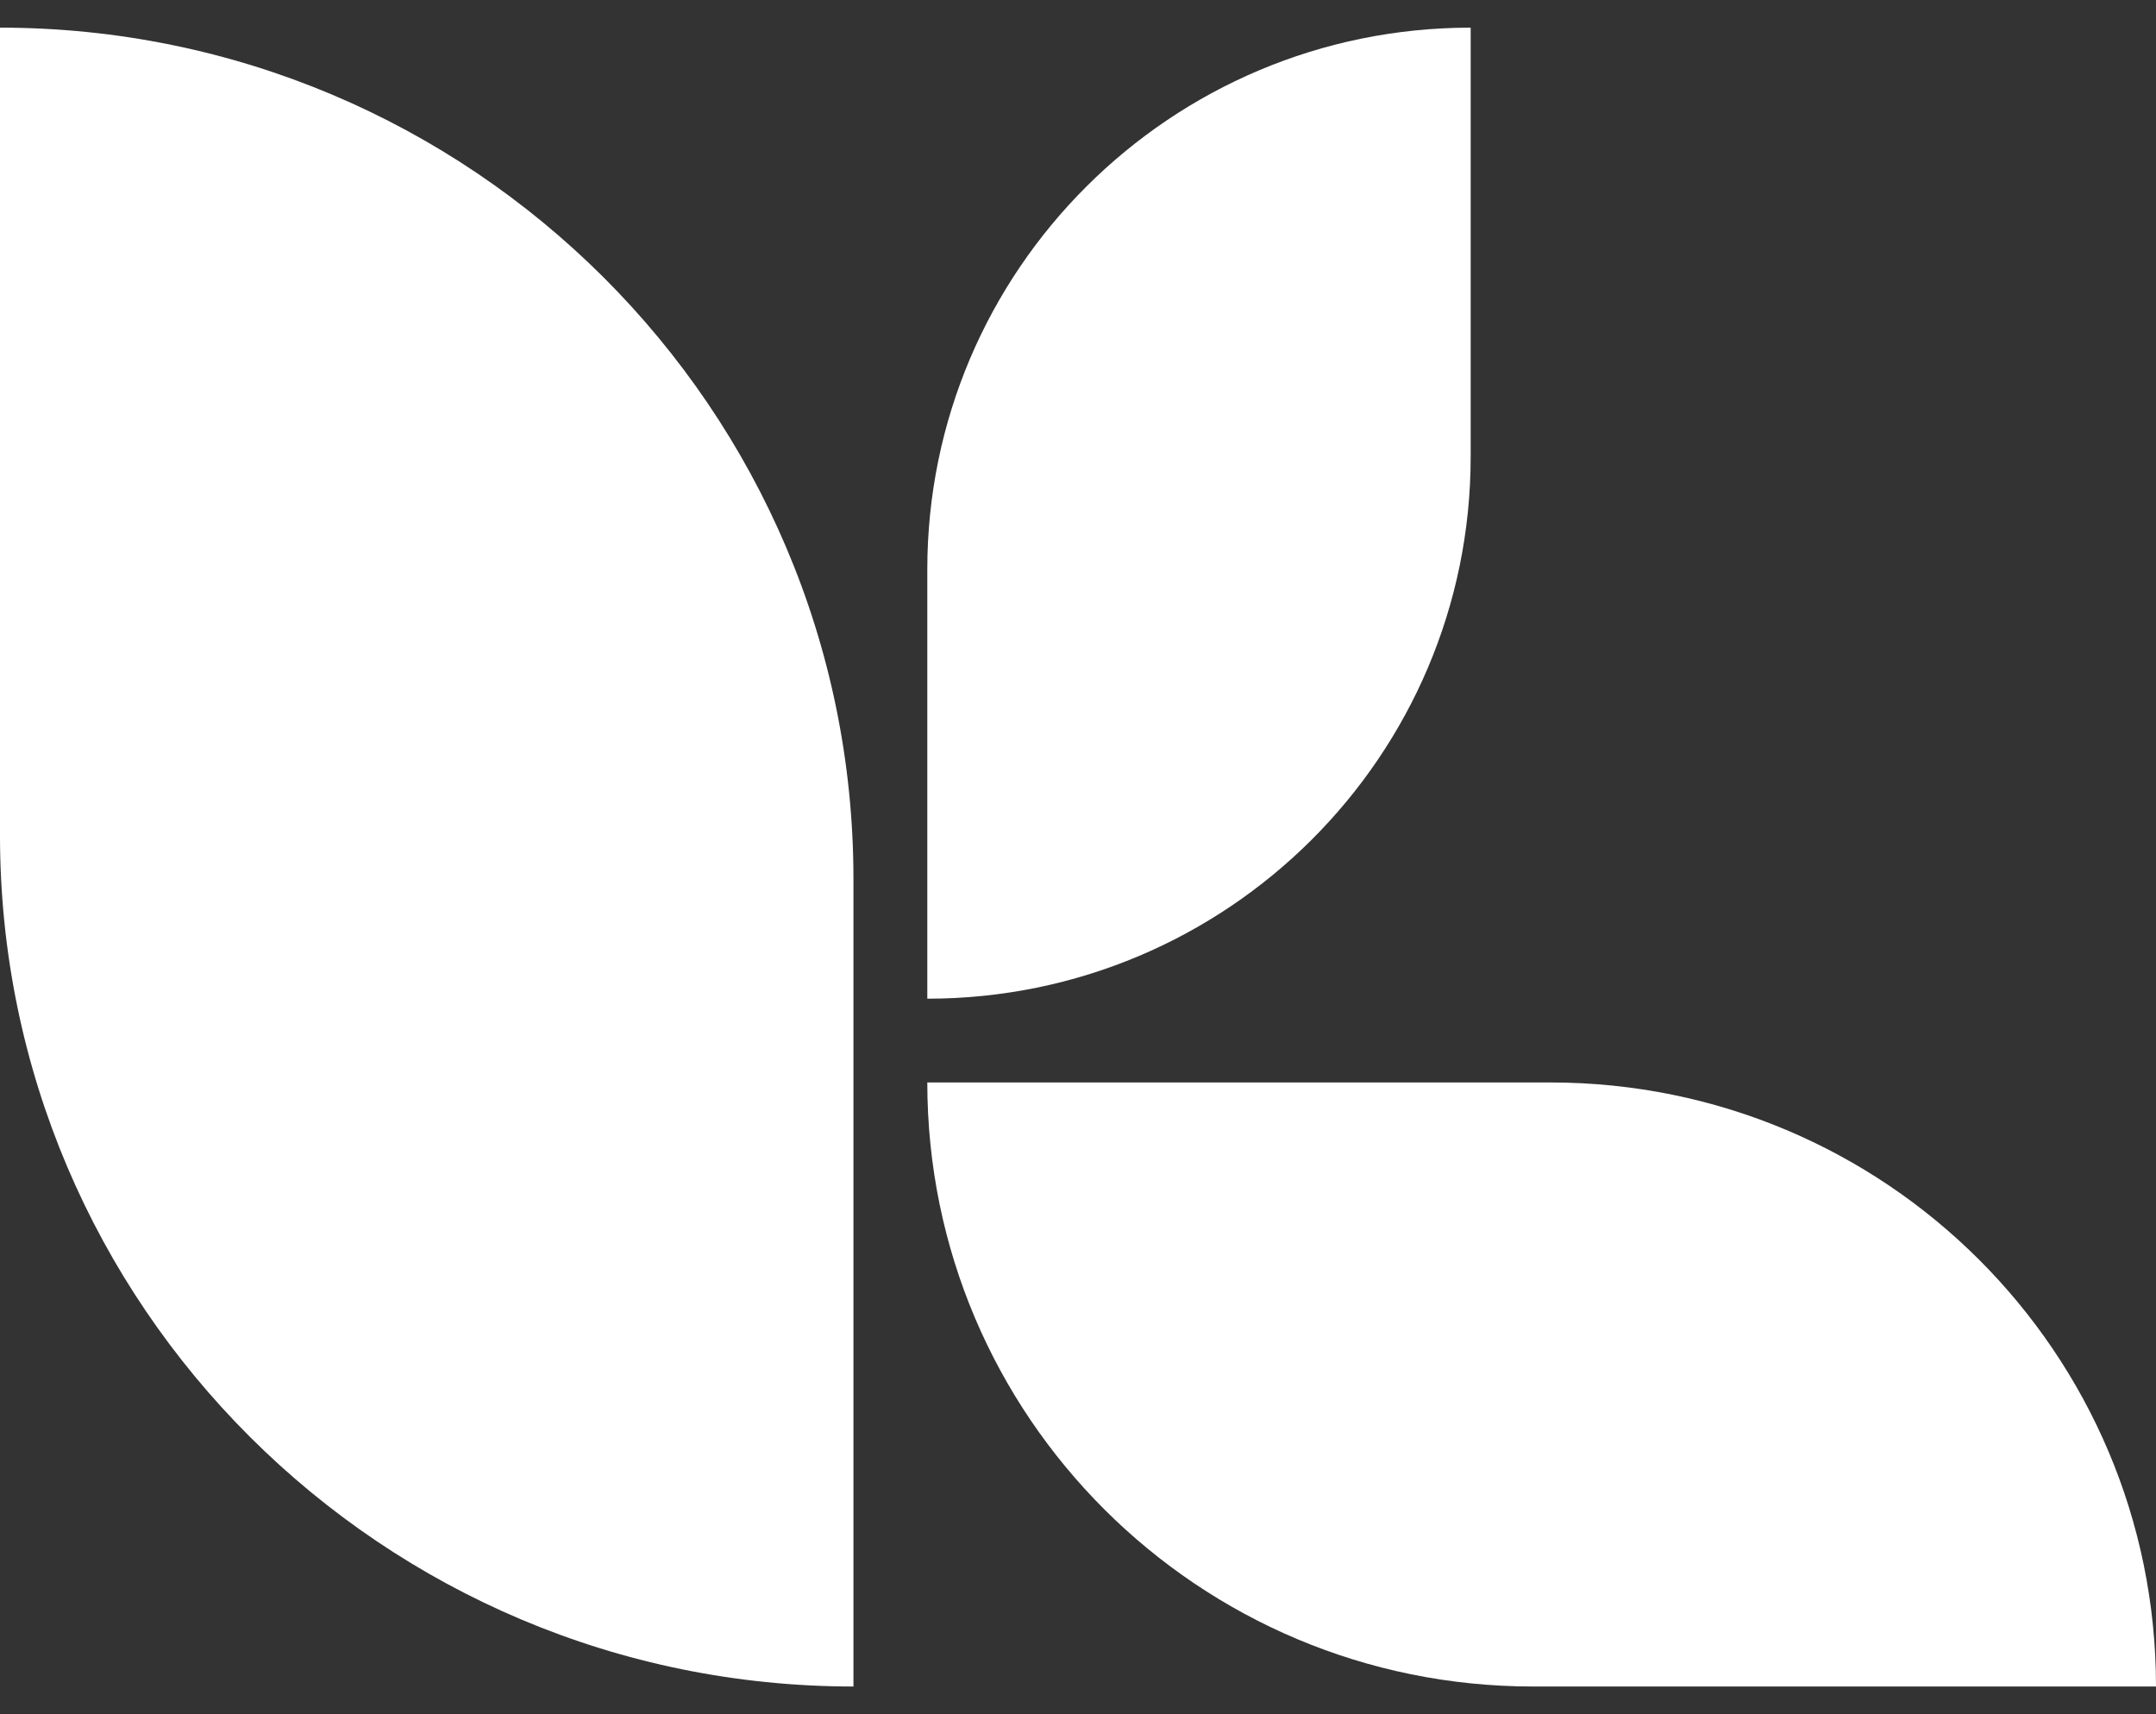
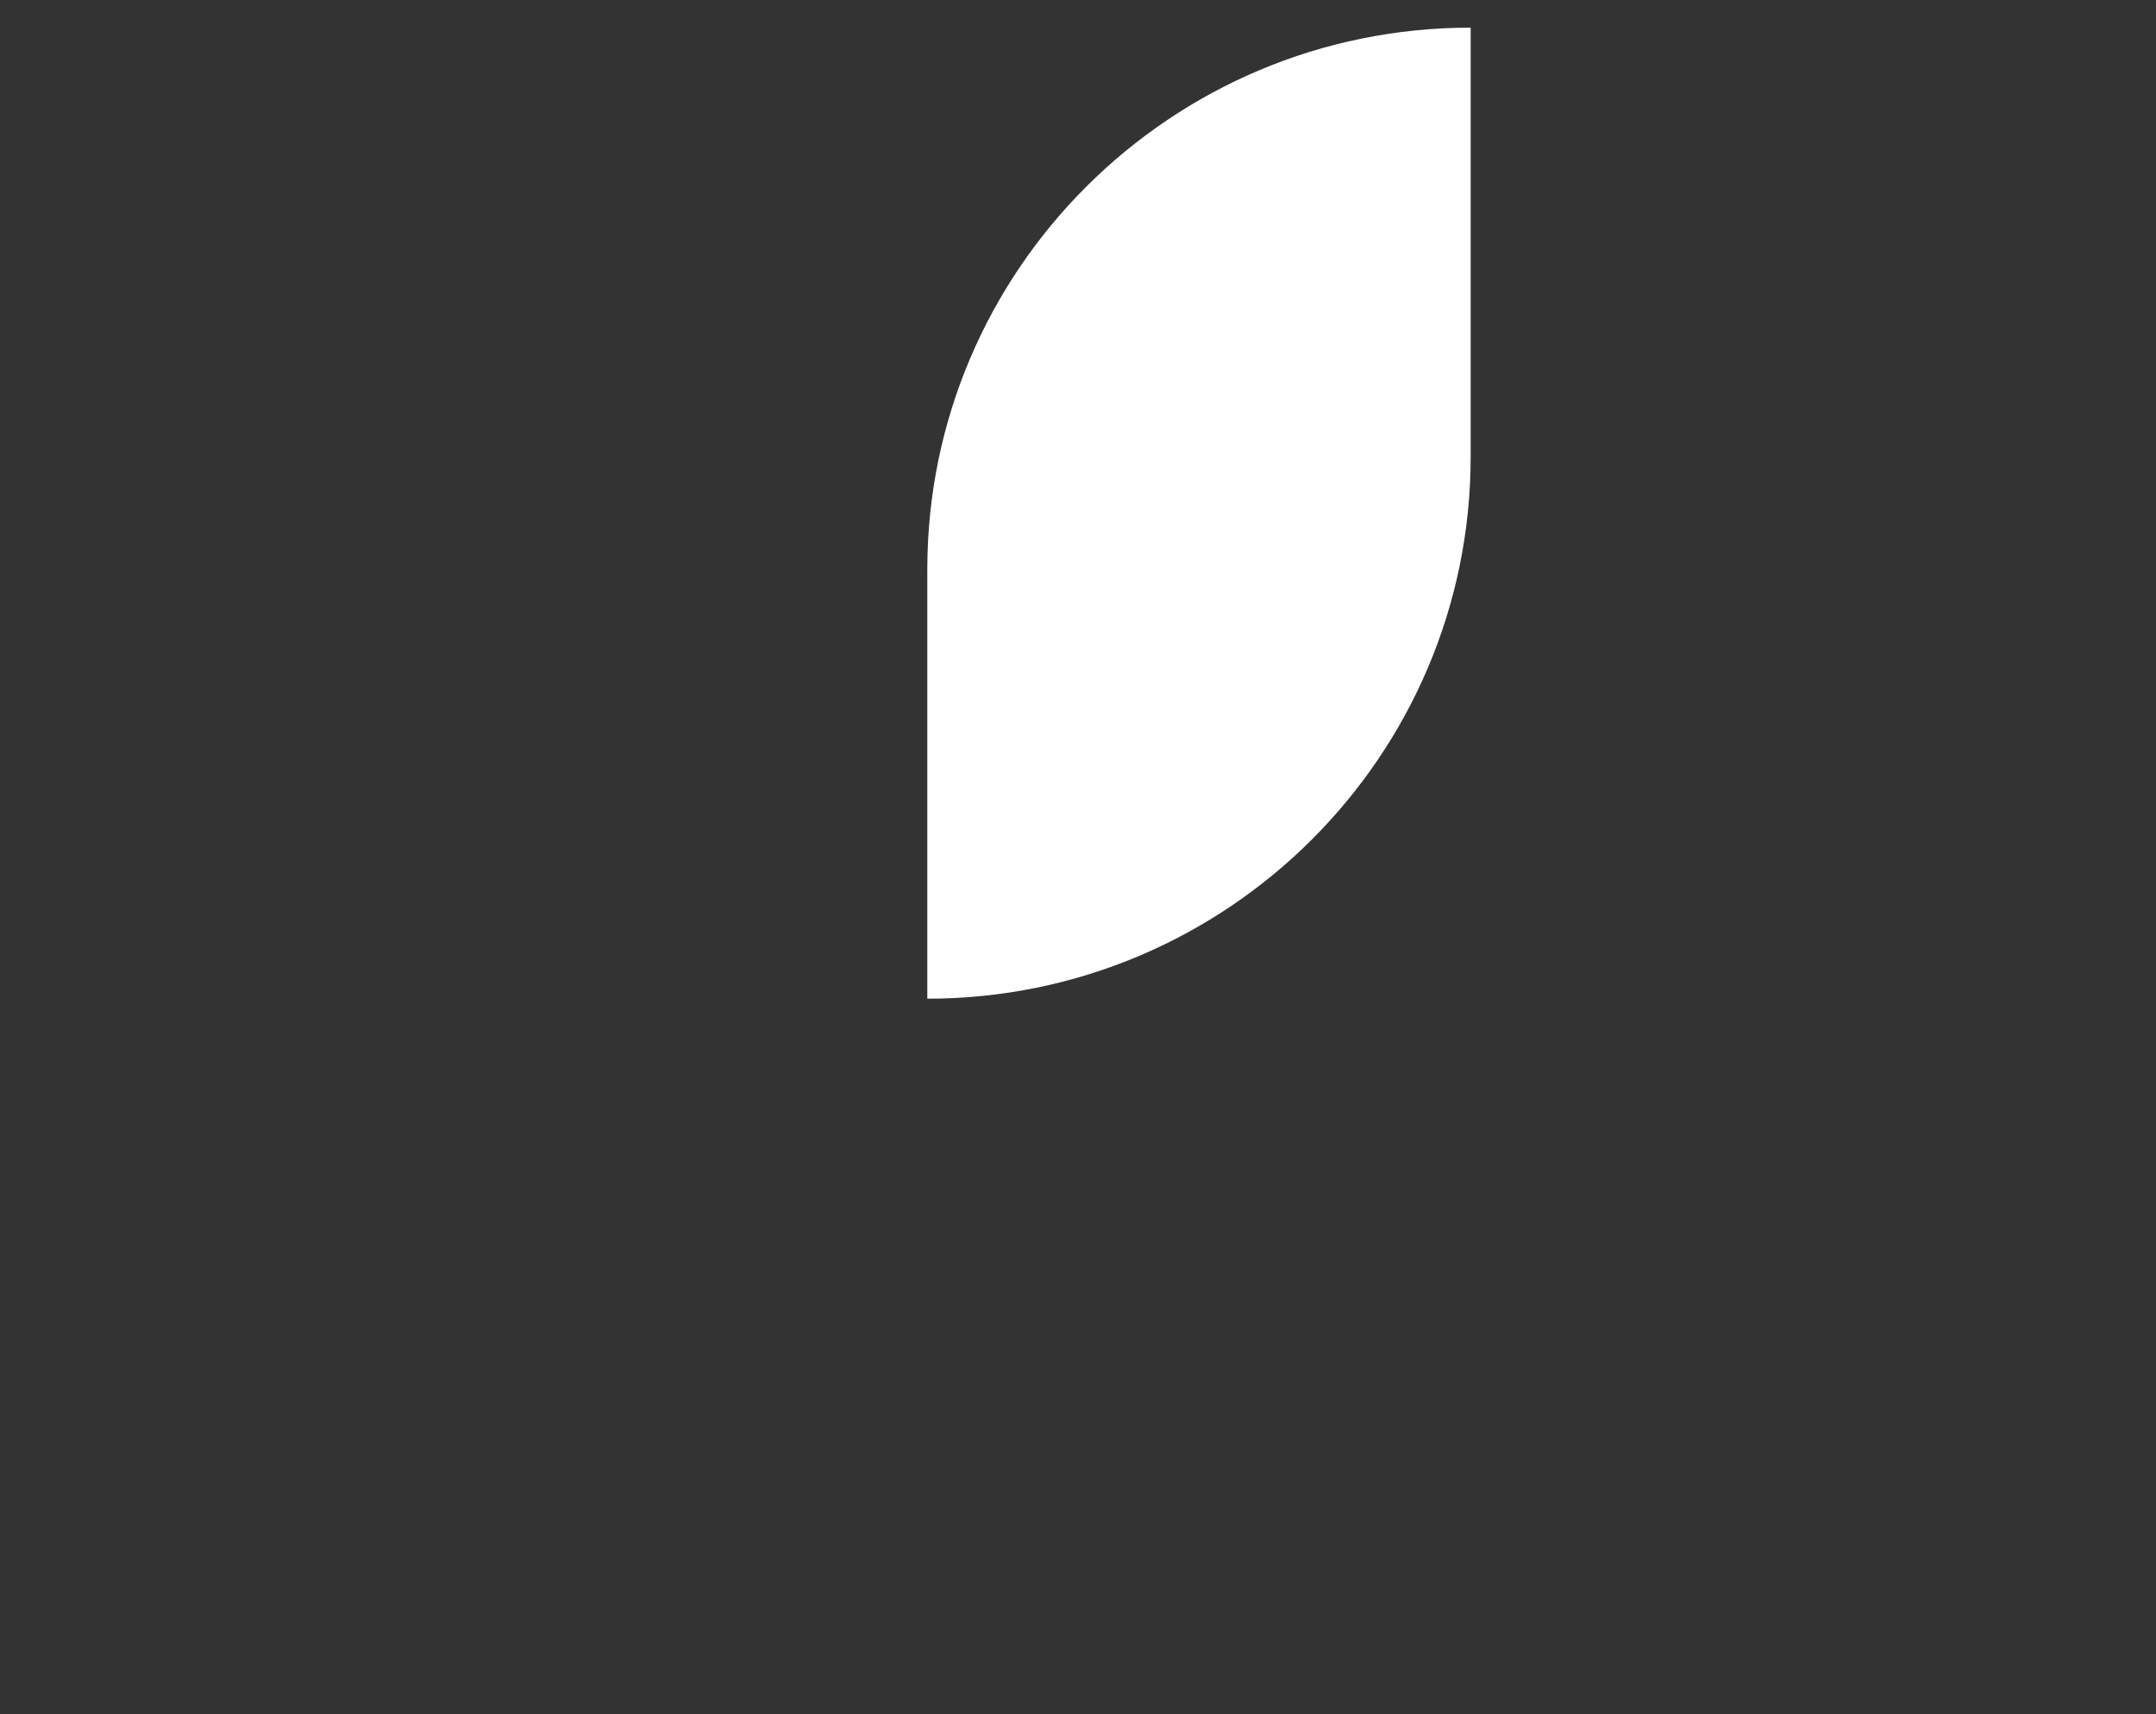
<svg xmlns="http://www.w3.org/2000/svg" width="39" height="31" viewBox="0 0 39 31" fill="none">
  <rect x="0" y="0" width="39" height="31" fill="#333333" stroke="none" />
  <g clip-path="url(#clip0_140_4523)">
-     <path d="M15.438 30.5C6.919 30.5 0 23.601 0 15.108V0.5C8.518 0.5 15.438 7.399 15.438 15.892V30.5Z" fill="white" />
    <path d="M16.774 18.061V10.3C16.774 4.89 21.178 0.5 26.603 0.5V8.261C26.603 13.671 22.2 18.061 16.774 18.061Z" fill="white" />
-     <path d="M39 30.5H27.73C21.676 30.5 16.774 25.613 16.774 19.576H28.045C34.099 19.576 39 24.463 39 30.5Z" fill="white" />
  </g>
  <defs>
    <clipPath id="clip0_140_4523">
      <rect width="39" height="30" fill="white" transform="translate(0 0.5)" />
    </clipPath>
  </defs>
</svg>